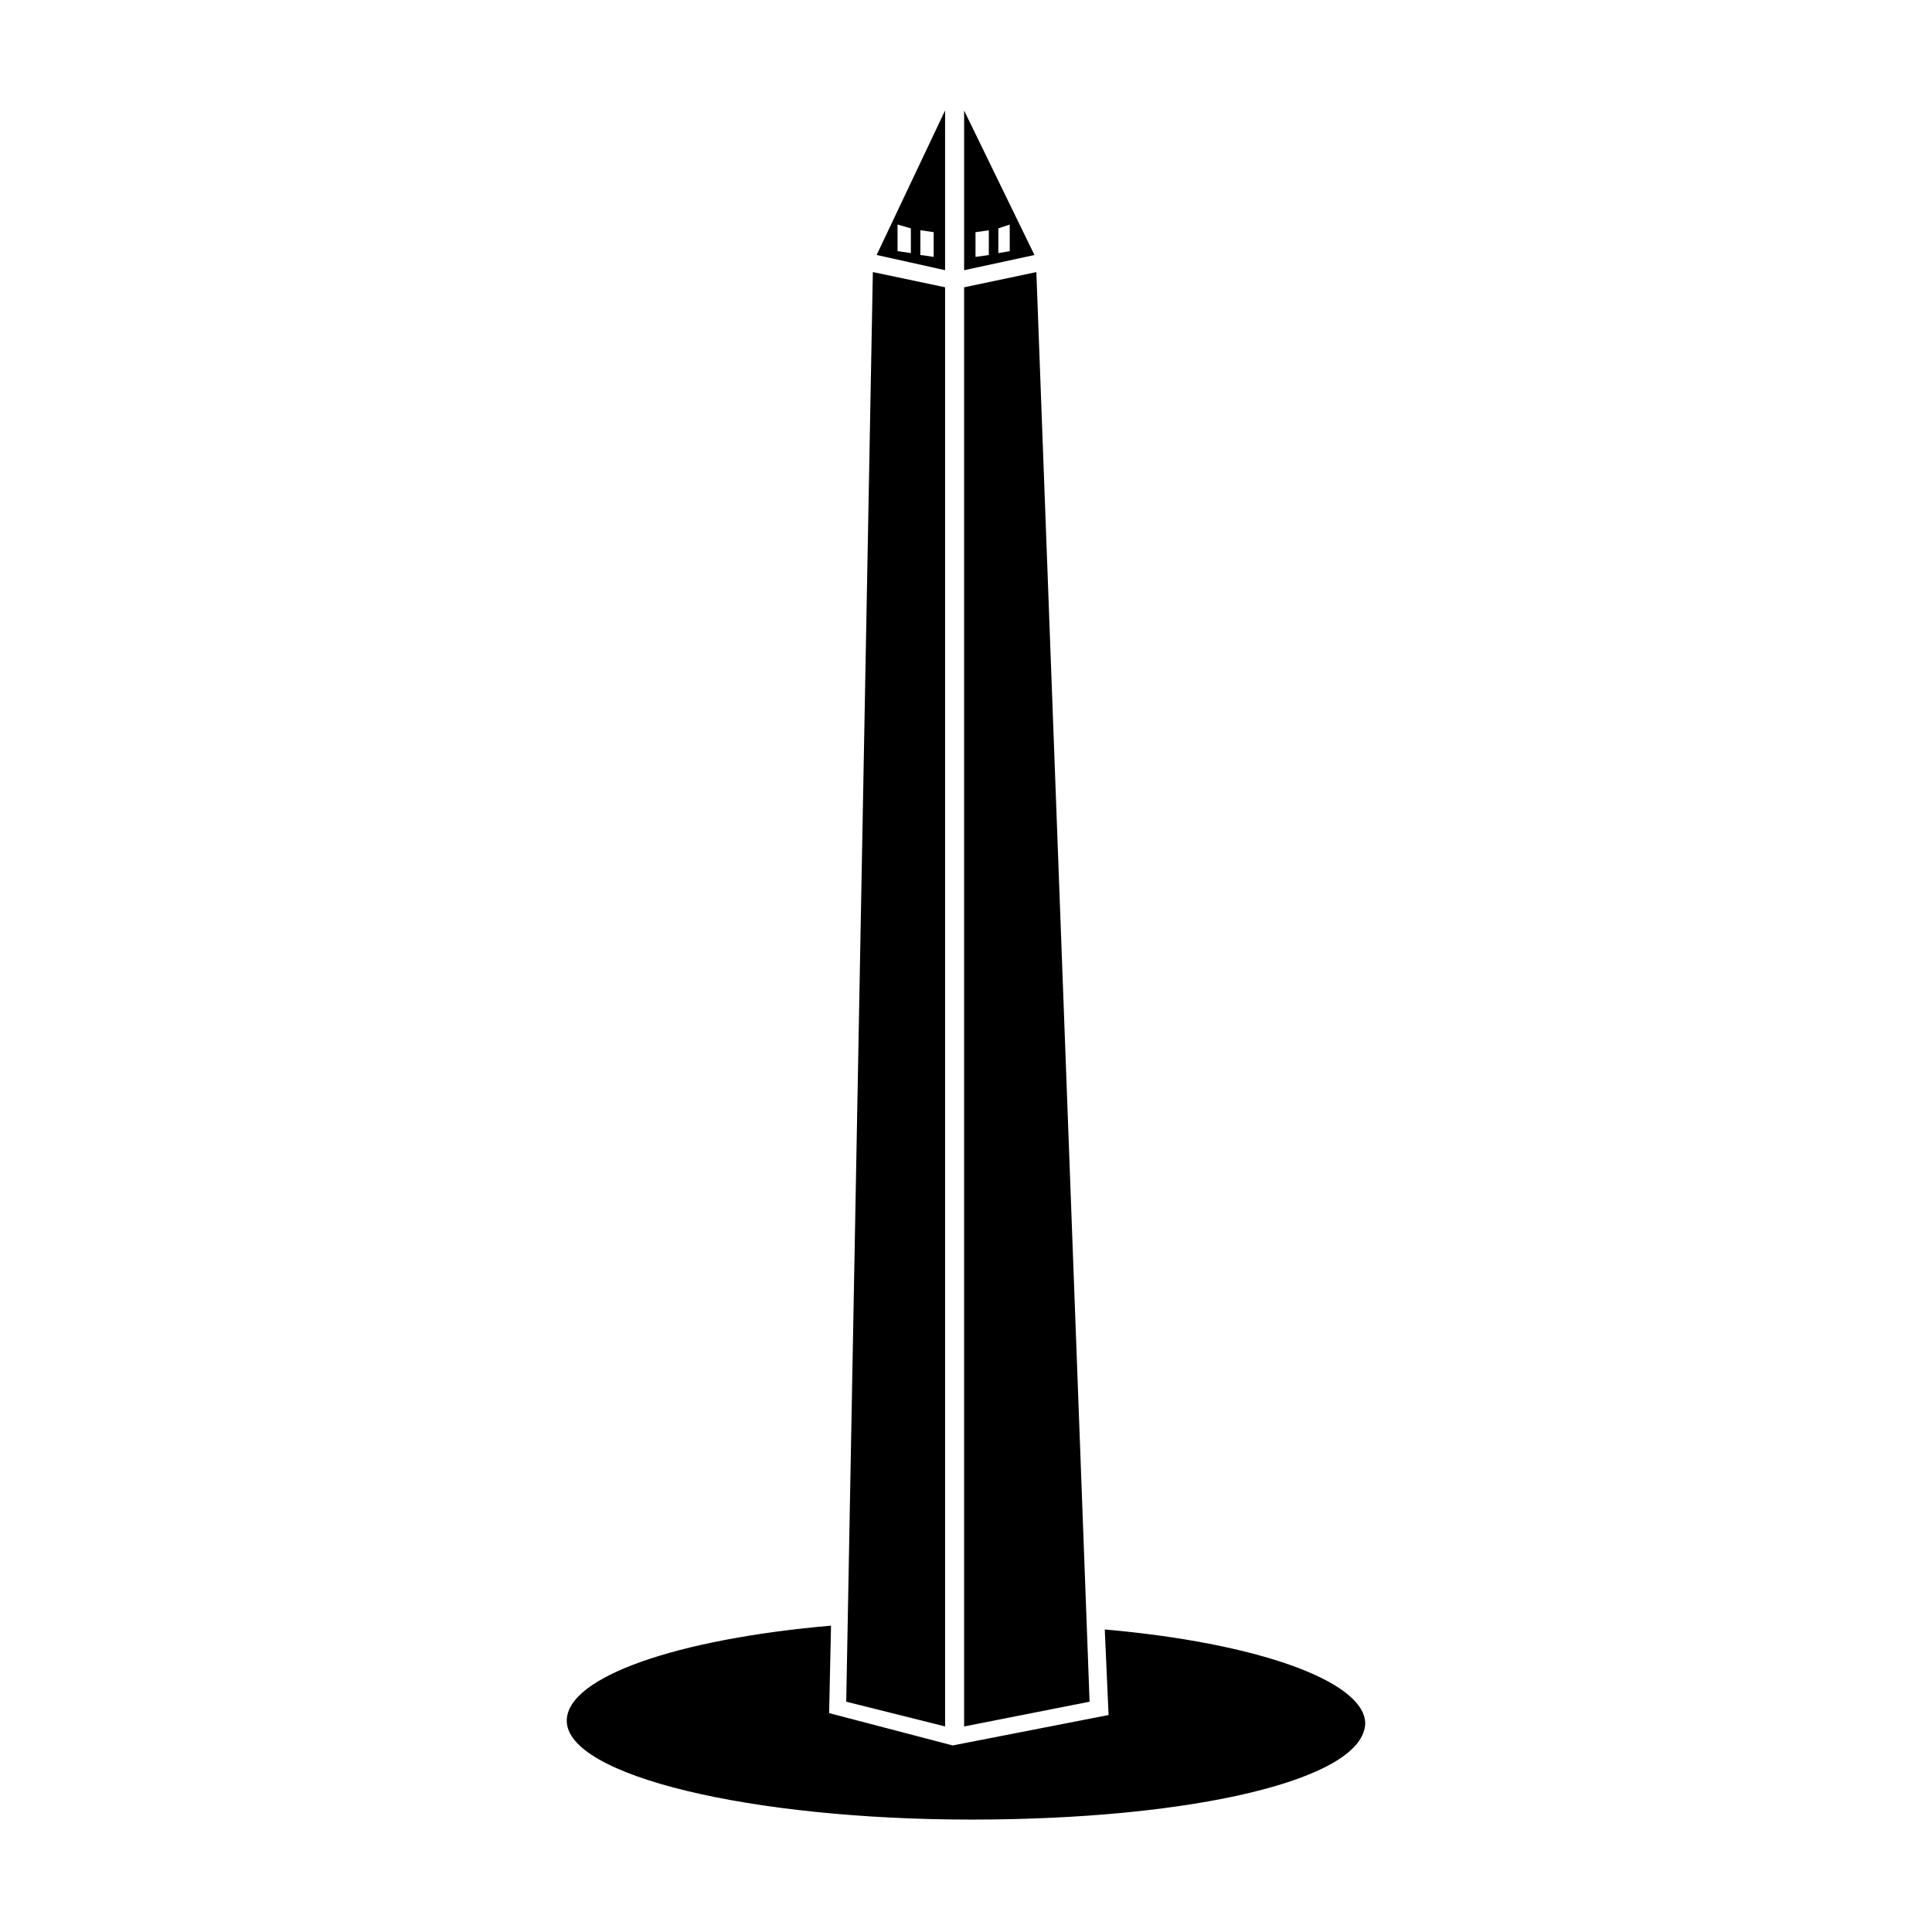
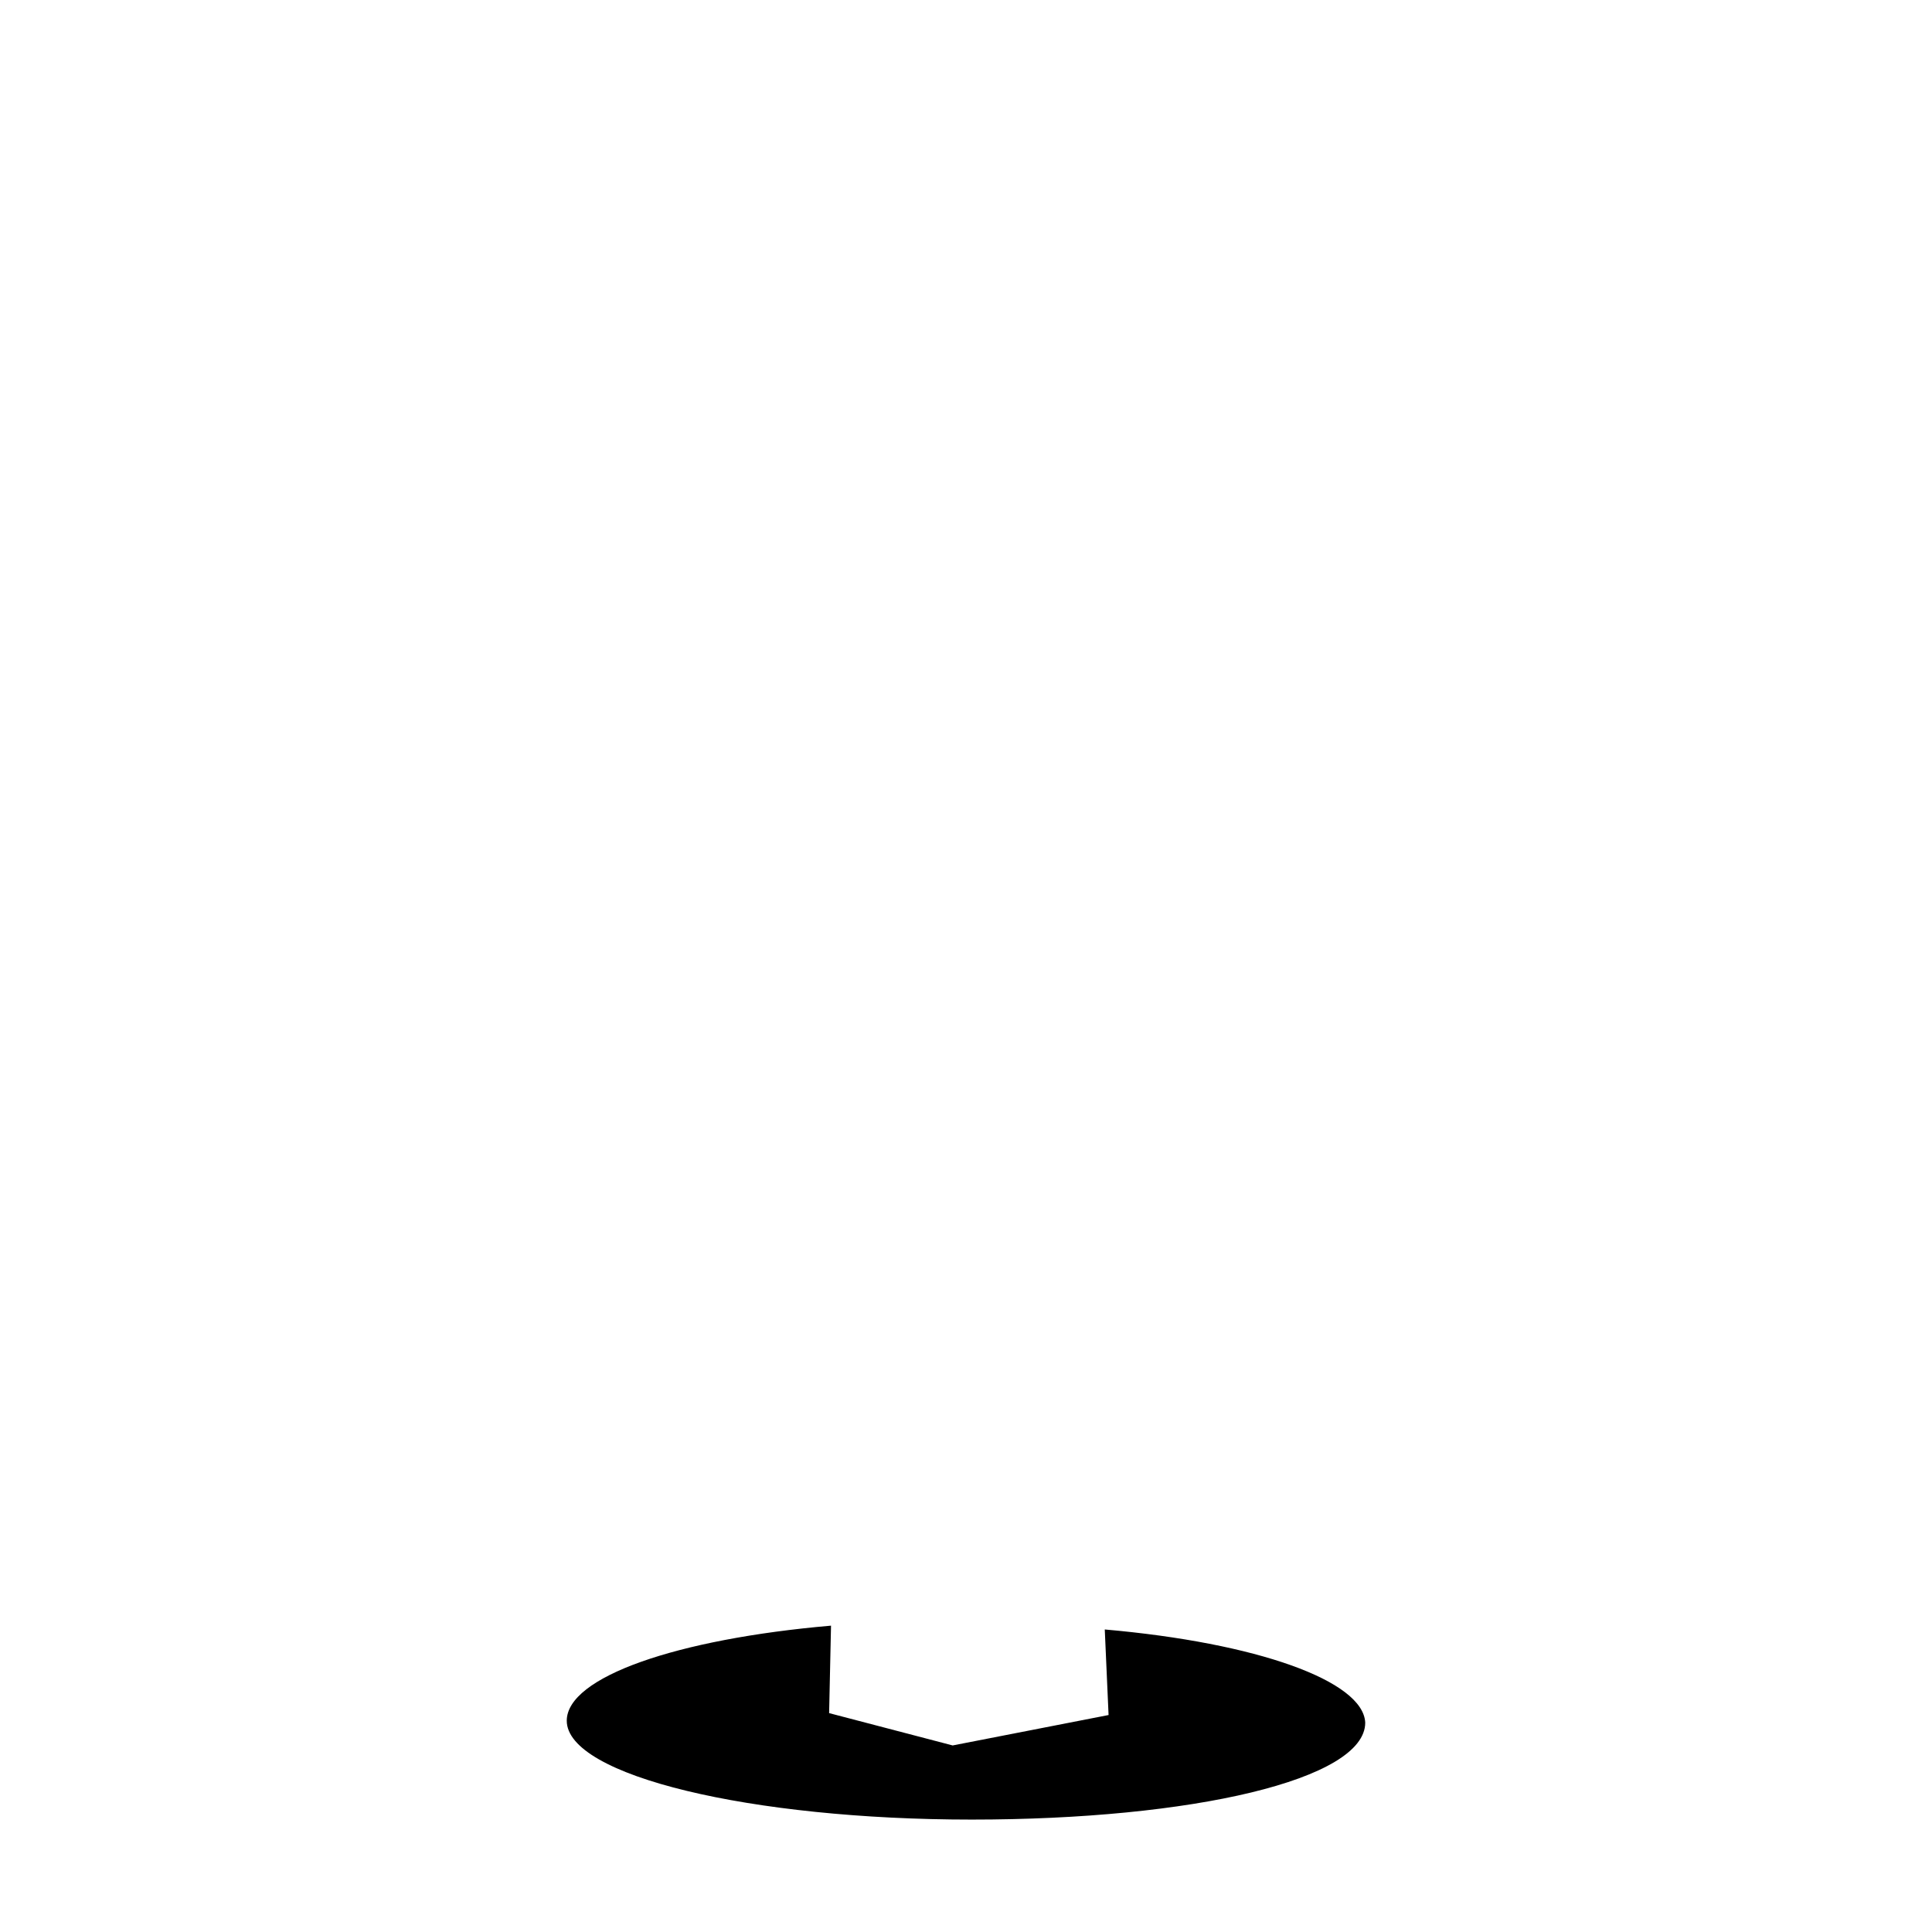
<svg xmlns="http://www.w3.org/2000/svg" fill="#000000" width="800px" height="800px" version="1.1" viewBox="144 144 512 512">
  <g>
-     <path d="m432.75 594.97-14.105-378.86-19.145 4.027v381.39z" />
-     <path d="m399.5 215.61 18.641-4.031-18.641-38.289zm6.547-4.031-3.527 0.504v-6.551l3.527-0.504zm2.519-0.504v-6.551l3.023-1.008v7.055z" />
-     <path d="m368.26 594.97 26.199 6.551v-381.39l-19.145-4.027z" />
-     <path d="m376.32 211.57 18.137 4.031v-42.32zm9.066-0.504-3.527-0.504 0.004-7.055 3.527 1.008zm6.047 1.008-3.527-0.504v-6.551l3.527 0.504z" />
    <path d="m396.47 606.56-32.746-8.566 0.504-23.176c-40.809 3.527-70.031 13.602-70.031 25.191 0 14.609 48.871 26.199 107.31 26.199 58.441 0.004 104.29-10.578 104.29-25.691-0.504-11.082-28.719-21.16-69.023-24.688l1.008 22.672z" />
  </g>
</svg>